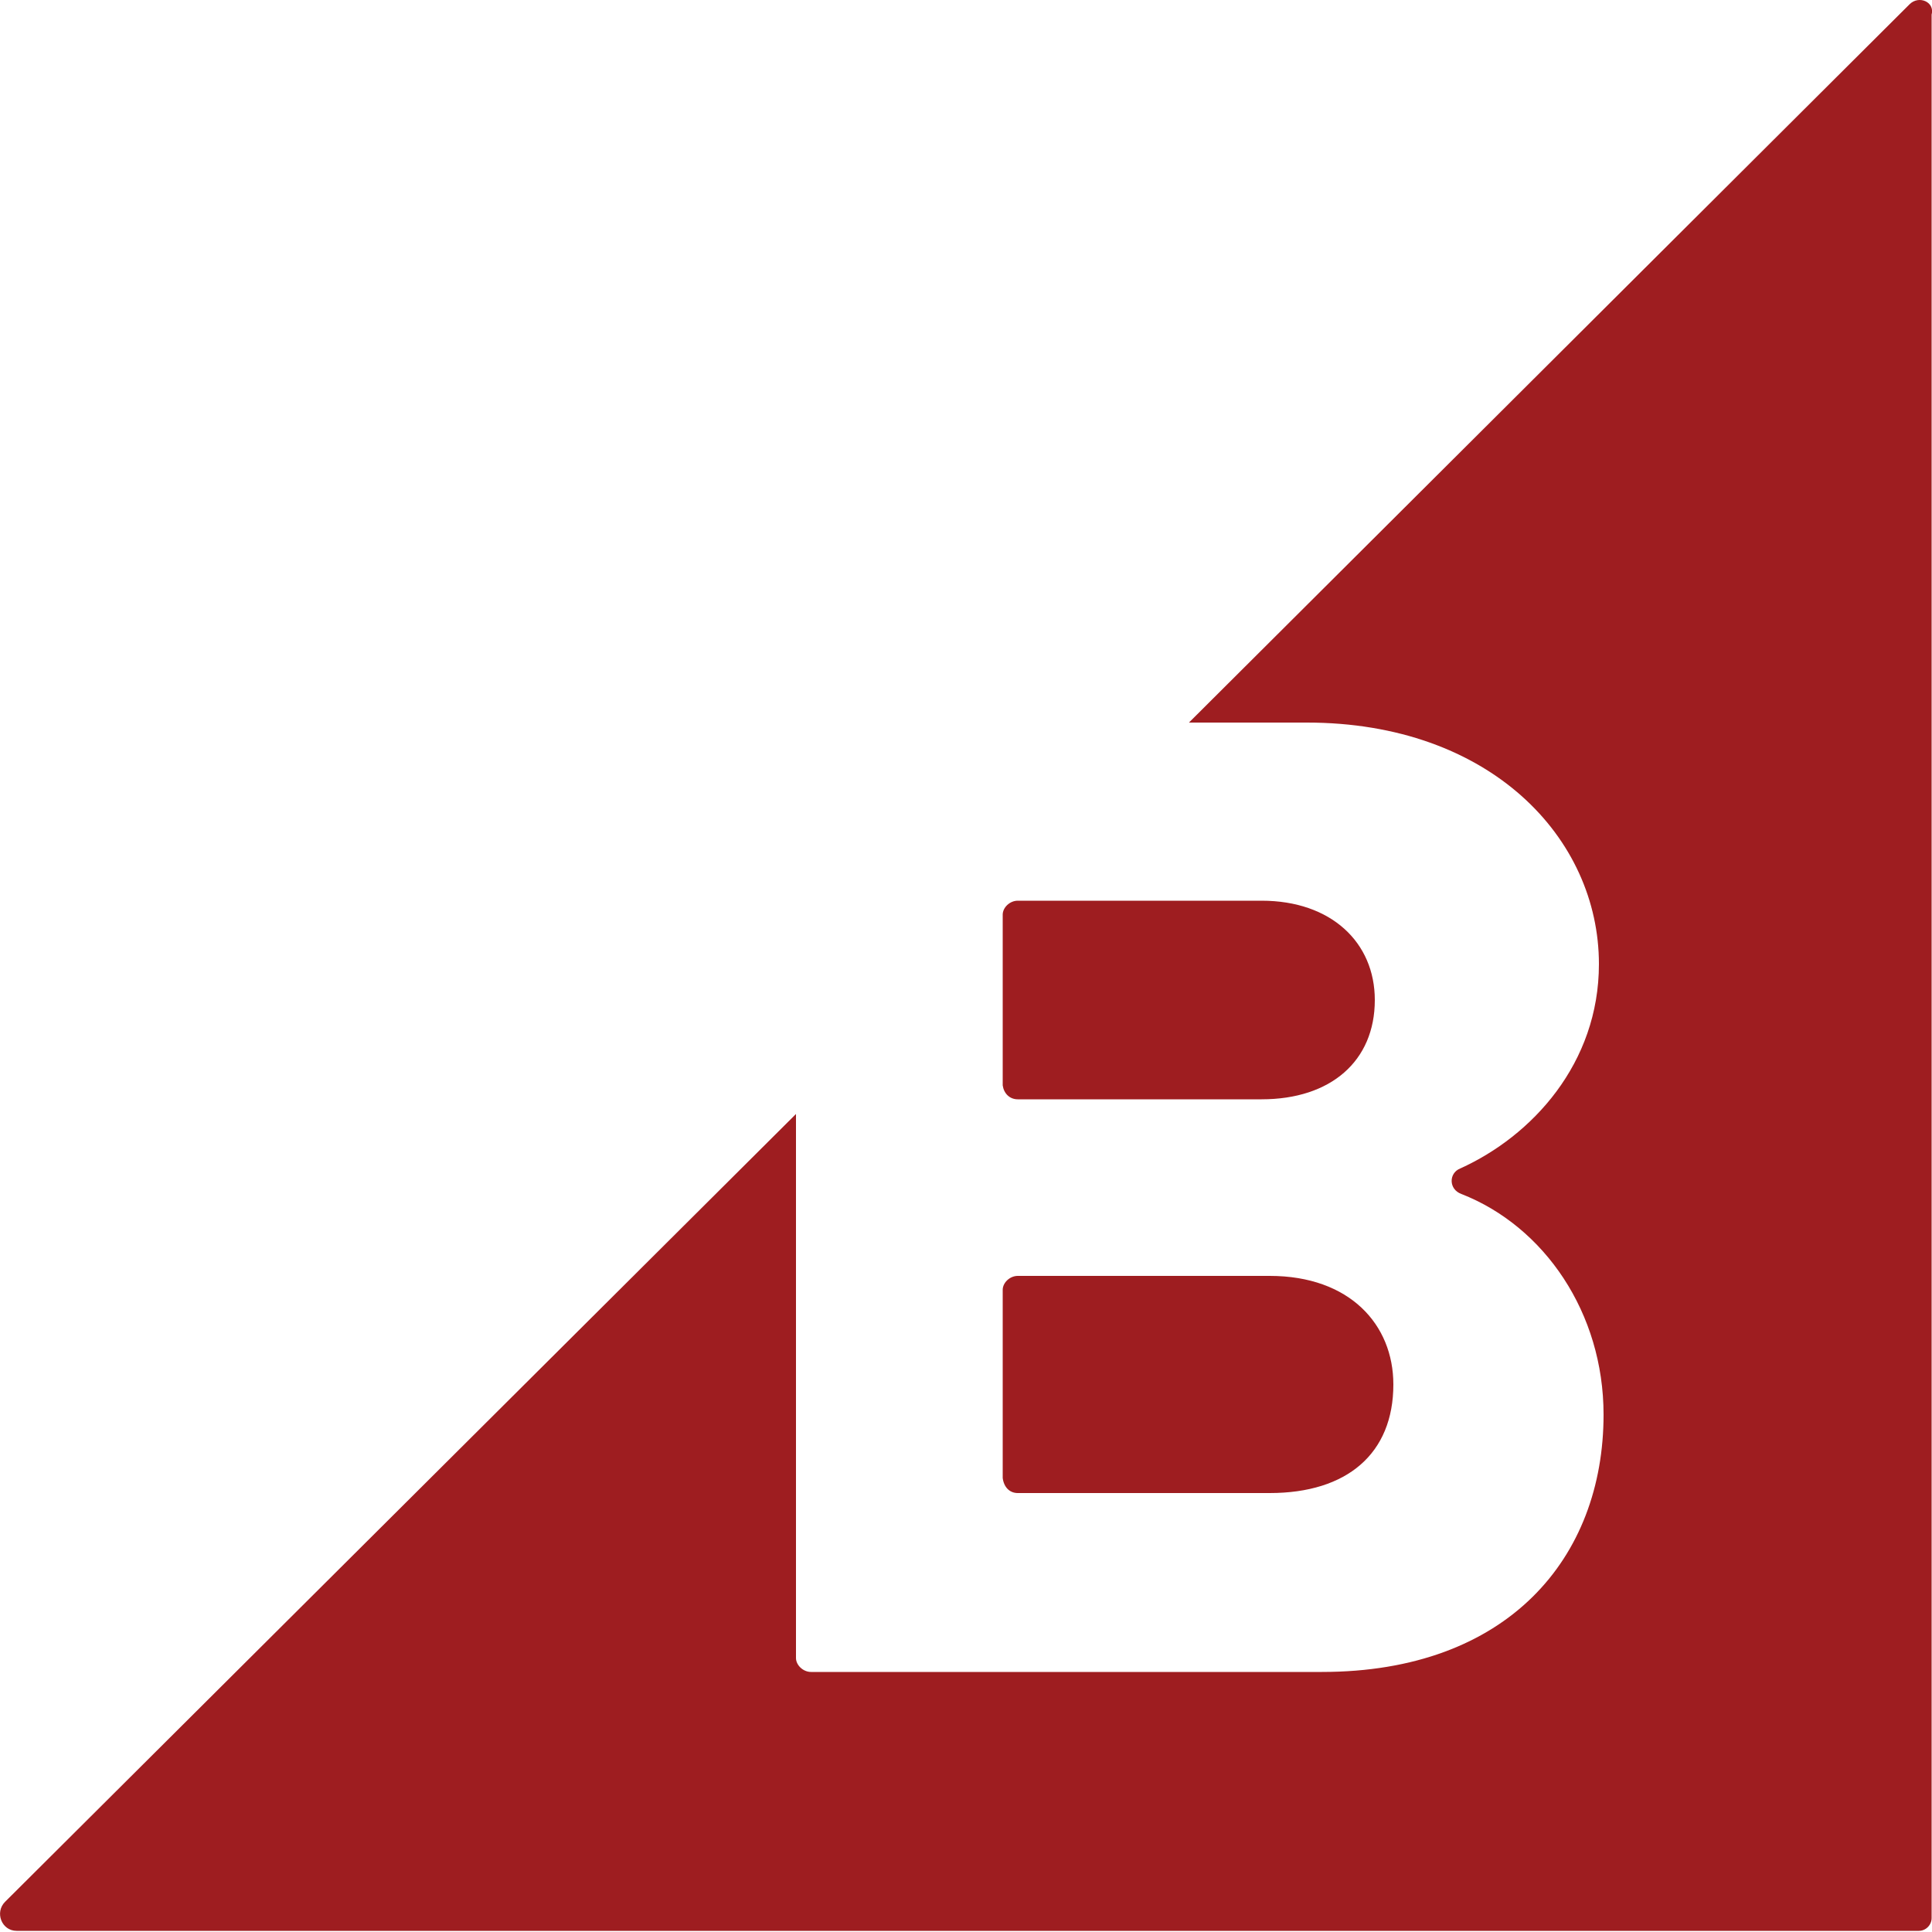
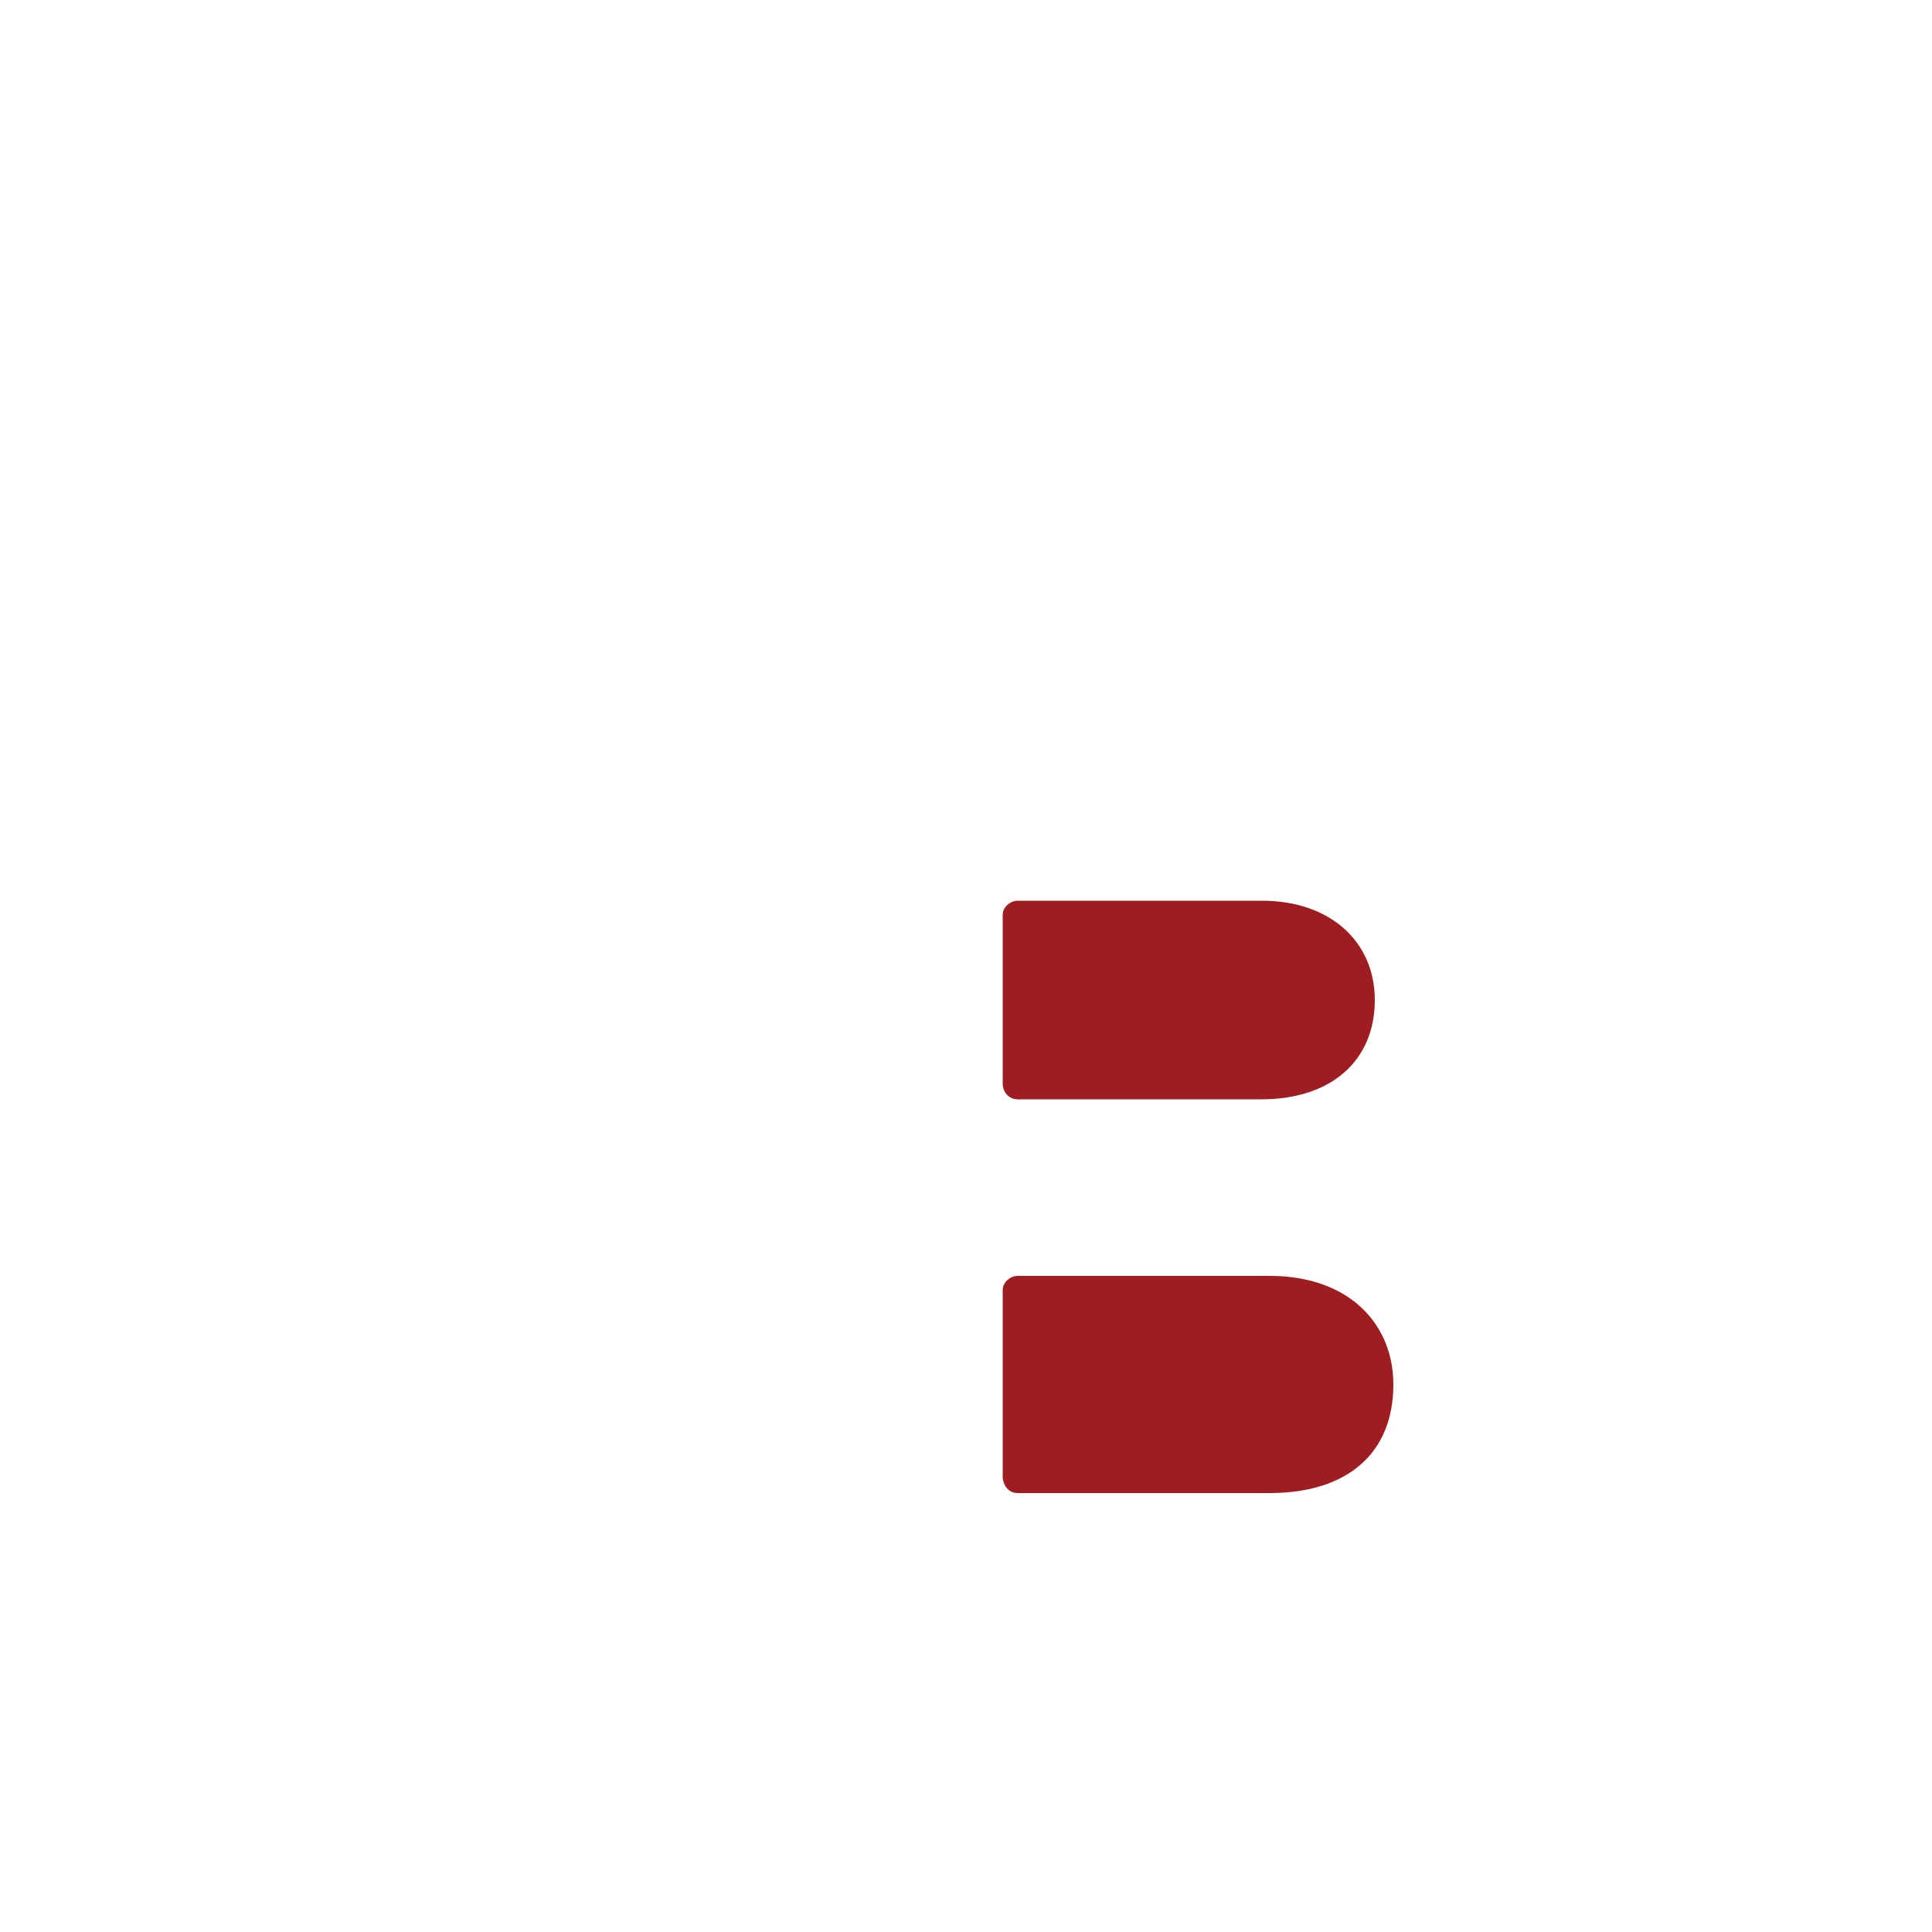
<svg xmlns="http://www.w3.org/2000/svg" version="1.1" id="Layer_1" x="0px" y="0px" viewBox="0 0 500 500" style="enable-background:new 0 0 500 500;" xml:space="preserve">
  <style type="text/css">
	.st0{fill:#9E1D20;}
</style>
  <g>
    <path class="st0" d="M263.4,284.5h63.1c17.9,0,29.3-9.9,29.3-25.7c0-14.9-11.3-25.7-29.3-25.7h-63.1c-2.1,0-3.9,1.8-3.9,3.6v44.2   C259.8,283,261.3,284.5,263.4,284.5z M263.4,386.4h65.2c20,0,32-10.2,32-28.1c0-15.5-11.3-28.1-32-28.1h-65.2   c-2.1,0-3.9,1.8-3.9,3.6v48.7C259.8,384.9,261.3,386.4,263.4,386.4z" />
-     <path class="st0" d="M494.2,1.1L307.7,187h30.5c47.5,0,75.6,29.9,75.6,62.5c0,25.7-17.3,44.5-35.9,52.9c-3,1.2-3,5.4,0.3,6.6   c21.5,8.4,36.8,30.8,36.8,57.1c0,37.1-24.8,66.6-72.9,66.6H209.9c-2.1,0-3.9-1.8-3.9-3.6V288.3L1.3,492.2c-2.7,2.7-0.9,7.5,3,7.5   h492.3c1.8,0,3.3-1.5,3.3-3.3V3.8C500.8,0.5,496.6-1.3,494.2,1.1z" />
  </g>
</svg>